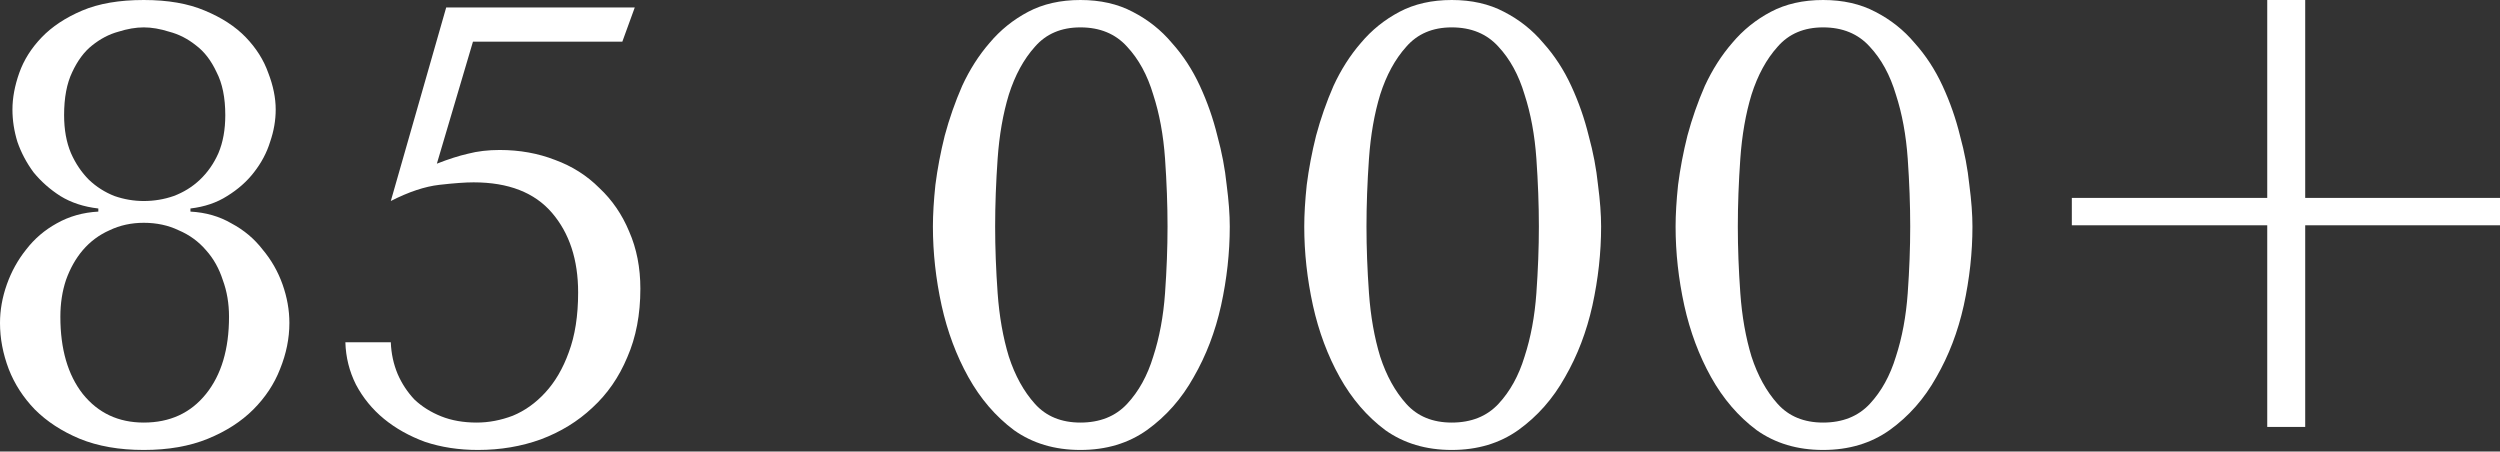
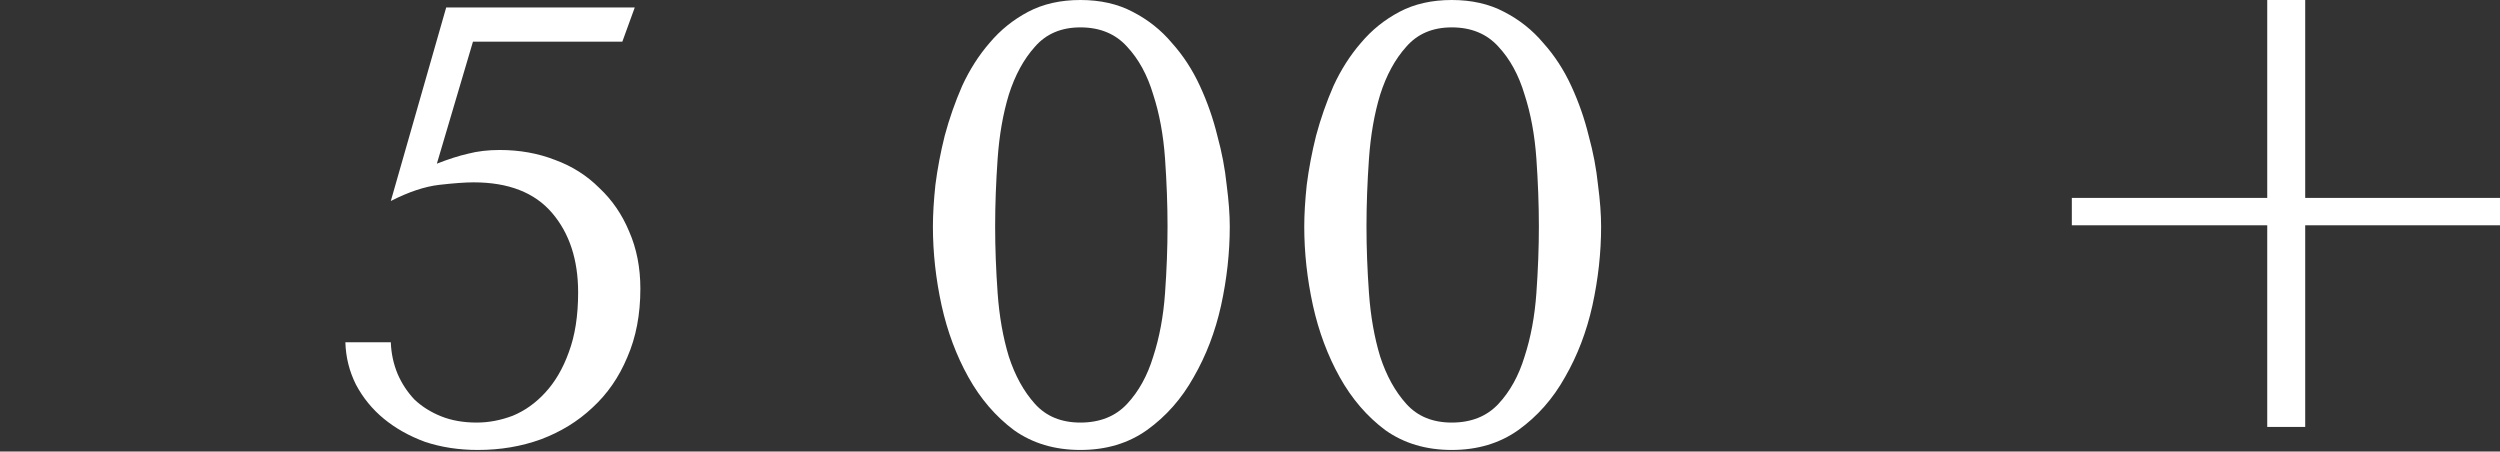
<svg xmlns="http://www.w3.org/2000/svg" width="836" height="151" viewBox="0 0 836 151" fill="none">
  <rect x="0" y="0" width="836" height="151" fill="#333333" stroke="none" />
-   <path d="M32.882 69.718C28.026 69.163 23.794 67.775 20.187 65.555C16.718 63.336 13.735 60.699 11.238 57.647C8.879 54.456 7.076 51.057 5.827 47.45C4.717 43.842 4.162 40.235 4.162 36.628C4.162 32.743 4.925 28.65 6.451 24.349C7.978 20.048 10.475 16.094 13.944 12.487C17.412 8.879 21.921 5.897 27.471 3.538C33.02 1.179 39.888 0 48.074 0C56.121 0 62.919 1.179 68.469 3.538C74.157 5.897 78.736 8.879 82.204 12.487C85.673 16.094 88.17 20.048 89.696 24.349C91.361 28.65 92.194 32.743 92.194 36.628C92.194 40.235 91.569 43.842 90.321 47.45C89.211 51.057 87.407 54.456 84.91 57.647C82.551 60.699 79.568 63.336 75.961 65.555C72.492 67.775 68.4 69.163 63.682 69.718V70.758C68.816 71.036 73.394 72.354 77.418 74.712C81.58 76.932 85.049 79.846 87.823 83.453C90.737 86.922 92.957 90.806 94.483 95.107C96.009 99.408 96.772 103.709 96.772 108.01C96.772 113.144 95.732 118.277 93.65 123.411C91.708 128.405 88.725 132.914 84.702 136.938C80.678 140.961 75.614 144.222 69.51 146.719C63.405 149.216 56.26 150.465 48.074 150.465C39.888 150.465 32.743 149.216 26.638 146.719C20.672 144.222 15.678 140.961 11.654 136.938C7.77 132.914 4.856 128.405 2.914 123.411C0.971 118.277 0 113.144 0 108.01C0 103.709 0.763 99.408 2.289 95.107C3.815 90.806 5.966 86.922 8.741 83.453C11.515 79.846 14.915 76.932 18.938 74.712C23.101 72.354 27.748 71.036 32.882 70.758V69.718ZM48.074 67.22C51.542 67.22 54.872 66.665 58.063 65.555C61.393 64.307 64.307 62.503 66.804 60.144C69.44 57.647 71.521 54.664 73.047 51.196C74.574 47.588 75.337 43.357 75.337 38.501C75.337 32.674 74.365 27.887 72.423 24.141C70.619 20.256 68.33 17.273 65.555 15.192C62.781 12.972 59.798 11.446 56.606 10.614C53.554 9.643 50.71 9.157 48.074 9.157C45.438 9.157 42.594 9.643 39.541 10.614C36.489 11.446 33.575 12.972 30.801 15.192C28.165 17.273 25.945 20.256 24.141 24.141C22.337 27.887 21.436 32.674 21.436 38.501C21.436 43.357 22.199 47.588 23.725 51.196C25.251 54.664 27.263 57.647 29.76 60.144C32.257 62.503 35.102 64.307 38.293 65.555C41.484 66.665 44.744 67.22 48.074 67.22ZM48.074 74.504C43.912 74.504 40.096 75.337 36.628 77.001C33.159 78.528 30.176 80.748 27.679 83.661C25.32 86.436 23.447 89.766 22.06 93.65C20.811 97.397 20.187 101.489 20.187 105.929C20.187 116.751 22.684 125.353 27.679 131.735C32.812 138.117 39.611 141.308 48.074 141.308C56.815 141.308 63.752 138.117 68.885 131.735C74.019 125.353 76.585 116.751 76.585 105.929C76.585 101.489 75.892 97.397 74.504 93.65C73.255 89.766 71.382 86.436 68.885 83.661C66.388 80.748 63.336 78.528 59.728 77.001C56.26 75.337 52.375 74.504 48.074 74.504Z" fill="white" />
  <path d="M146.087 54.733C149.971 53.207 153.44 52.097 156.492 51.404C159.683 50.571 163.221 50.155 167.106 50.155C173.766 50.155 179.94 51.265 185.628 53.485C191.316 55.566 196.242 58.688 200.404 62.85C204.705 66.873 208.035 71.729 210.393 77.418C212.891 83.106 214.139 89.488 214.139 96.564C214.139 105.166 212.683 112.797 209.769 119.456C206.994 126.116 203.109 131.735 198.115 136.314C193.259 140.892 187.501 144.43 180.841 146.927C174.321 149.286 167.314 150.465 159.822 150.465C153.44 150.465 147.543 149.563 142.133 147.76C136.86 145.817 132.282 143.251 128.397 140.06C124.512 136.869 121.391 133.053 119.032 128.613C116.812 124.174 115.633 119.456 115.494 114.462H130.686C130.825 118.208 131.588 121.746 132.976 125.075C134.363 128.267 136.236 131.111 138.595 133.608C141.092 135.967 144.075 137.84 147.543 139.227C151.012 140.615 154.966 141.308 159.406 141.308C163.429 141.308 167.453 140.545 171.476 139.019C175.5 137.354 179.107 134.787 182.298 131.319C185.628 127.712 188.264 123.202 190.206 117.792C192.288 112.242 193.328 105.582 193.328 97.813C193.328 86.852 190.415 77.973 184.587 71.174C178.76 64.376 170.02 60.977 158.365 60.977C155.59 60.977 151.775 61.254 146.919 61.809C142.063 62.364 136.652 64.168 130.686 67.22L149.208 2.497H212.266L208.104 13.944H158.157L146.087 54.733Z" fill="white" />
  <path d="M311.965 75.753C311.965 71.729 312.243 67.082 312.798 61.809C313.491 56.398 314.532 50.918 315.919 45.368C317.445 39.68 319.388 34.13 321.746 28.72C324.244 23.309 327.296 18.522 330.903 14.36C334.511 10.059 338.812 6.59 343.806 3.954C348.801 1.318 354.628 0 361.288 0C367.947 0 373.775 1.318 378.769 3.954C383.903 6.59 388.273 10.059 391.88 14.36C395.626 18.522 398.748 23.309 401.245 28.72C403.743 34.13 405.685 39.68 407.072 45.368C408.599 50.918 409.639 56.398 410.194 61.809C410.888 67.082 411.235 71.729 411.235 75.753C411.235 84.494 410.264 93.304 408.321 102.183C406.379 110.924 403.326 118.901 399.164 126.116C395.141 133.331 389.938 139.227 383.556 143.806C377.312 148.245 369.89 150.465 361.288 150.465C352.686 150.465 345.263 148.245 339.02 143.806C332.915 139.227 327.851 133.331 323.828 126.116C319.804 118.901 316.821 110.924 314.879 102.183C312.936 93.304 311.965 84.494 311.965 75.753ZM332.776 75.753C332.776 82.829 333.054 90.251 333.609 98.021C334.164 105.79 335.412 112.866 337.355 119.248C339.436 125.63 342.35 130.903 346.096 135.065C349.842 139.227 354.906 141.308 361.288 141.308C367.809 141.308 373.011 139.227 376.896 135.065C380.781 130.903 383.695 125.63 385.637 119.248C387.718 112.866 389.036 105.79 389.591 98.021C390.146 90.251 390.424 82.829 390.424 75.753C390.424 68.538 390.146 60.977 389.591 53.069C389.036 45.16 387.718 38.015 385.637 31.633C383.695 25.112 380.781 19.771 376.896 15.608C373.011 11.307 367.809 9.157 361.288 9.157C354.906 9.157 349.842 11.307 346.096 15.608C342.35 19.771 339.436 25.112 337.355 31.633C335.412 38.015 334.164 45.16 333.609 53.069C333.054 60.977 332.776 68.538 332.776 75.753Z" fill="white" />
  <path d="M436.142 75.753C436.142 71.729 436.419 67.082 436.974 61.809C437.668 56.398 438.708 50.918 440.096 45.368C441.622 39.68 443.564 34.13 445.923 28.72C448.42 23.309 451.472 18.522 455.08 14.36C458.687 10.059 462.988 6.59 467.983 3.954C472.977 1.318 478.805 0 485.464 0C492.124 0 497.951 1.318 502.946 3.954C508.079 6.59 512.449 10.059 516.057 14.36C519.803 18.522 522.924 23.309 525.422 28.72C527.919 34.13 529.861 39.68 531.249 45.368C532.775 50.918 533.816 56.398 534.371 61.809C535.064 67.082 535.411 71.729 535.411 75.753C535.411 84.494 534.44 93.304 532.498 102.183C530.555 110.924 527.503 118.901 523.341 126.116C519.317 133.331 514.114 139.227 507.732 143.806C501.489 148.245 494.066 150.465 485.464 150.465C476.862 150.465 469.439 148.245 463.196 143.806C457.092 139.227 452.027 133.331 448.004 126.116C443.98 118.901 440.997 110.924 439.055 102.183C437.113 93.304 436.142 84.494 436.142 75.753ZM456.953 75.753C456.953 82.829 457.23 90.251 457.785 98.021C458.34 105.79 459.589 112.866 461.531 119.248C463.612 125.63 466.526 130.903 470.272 135.065C474.018 139.227 479.082 141.308 485.464 141.308C491.985 141.308 497.188 139.227 501.073 135.065C504.957 130.903 507.871 125.63 509.813 119.248C511.894 112.866 513.212 105.79 513.767 98.021C514.322 90.251 514.6 82.829 514.6 75.753C514.6 68.538 514.322 60.977 513.767 53.069C513.212 45.16 511.894 38.015 509.813 31.633C507.871 25.112 504.957 19.771 501.073 15.608C497.188 11.307 491.985 9.157 485.464 9.157C479.082 9.157 474.018 11.307 470.272 15.608C466.526 19.771 463.612 25.112 461.531 31.633C459.589 38.015 458.34 45.16 457.785 53.069C457.23 60.977 456.953 68.538 456.953 75.753Z" fill="white" />
-   <path d="M560.318 75.753C560.318 71.729 560.595 67.082 561.15 61.809C561.844 56.398 562.885 50.918 564.272 45.368C565.798 39.68 567.741 34.13 570.099 28.72C572.596 23.309 575.649 18.522 579.256 14.36C582.863 10.059 587.164 6.59 592.159 3.954C597.154 1.318 602.981 0 609.641 0C616.3 0 622.127 1.318 627.122 3.954C632.255 6.59 636.626 10.059 640.233 14.36C643.979 18.522 647.101 23.309 649.598 28.72C652.095 34.13 654.038 39.68 655.425 45.368C656.951 50.918 657.992 56.398 658.547 61.809C659.241 67.082 659.587 71.729 659.587 75.753C659.587 84.494 658.616 93.304 656.674 102.183C654.731 110.924 651.679 118.901 647.517 126.116C643.493 133.331 638.291 139.227 631.909 143.806C625.665 148.245 618.243 150.465 609.641 150.465C601.039 150.465 593.616 148.245 587.372 143.806C581.268 139.227 576.204 133.331 572.18 126.116C568.157 118.901 565.174 110.924 563.231 102.183C561.289 93.304 560.318 84.494 560.318 75.753ZM581.129 75.753C581.129 82.829 581.407 90.251 581.962 98.021C582.517 105.79 583.765 112.866 585.708 119.248C587.789 125.63 590.702 130.903 594.448 135.065C598.194 139.227 603.258 141.308 609.641 141.308C616.161 141.308 621.364 139.227 625.249 135.065C629.134 130.903 632.047 125.63 633.99 119.248C636.071 112.866 637.389 105.79 637.944 98.021C638.499 90.251 638.776 82.829 638.776 75.753C638.776 68.538 638.499 60.977 637.944 53.069C637.389 45.16 636.071 38.015 633.99 31.633C632.047 25.112 629.134 19.771 625.249 15.608C621.364 11.307 616.161 9.157 609.641 9.157C603.258 9.157 598.194 11.307 594.448 15.608C590.702 19.771 587.789 25.112 585.708 31.633C583.765 38.015 582.517 45.16 581.962 53.069C581.407 60.977 581.129 68.538 581.129 75.753Z" fill="white" />
  <path d="M770.861 0V66.18H836V75.337H770.861V142.765H758.166V75.337H692.819V66.18H758.166V0H770.861Z" fill="white" />
</svg>